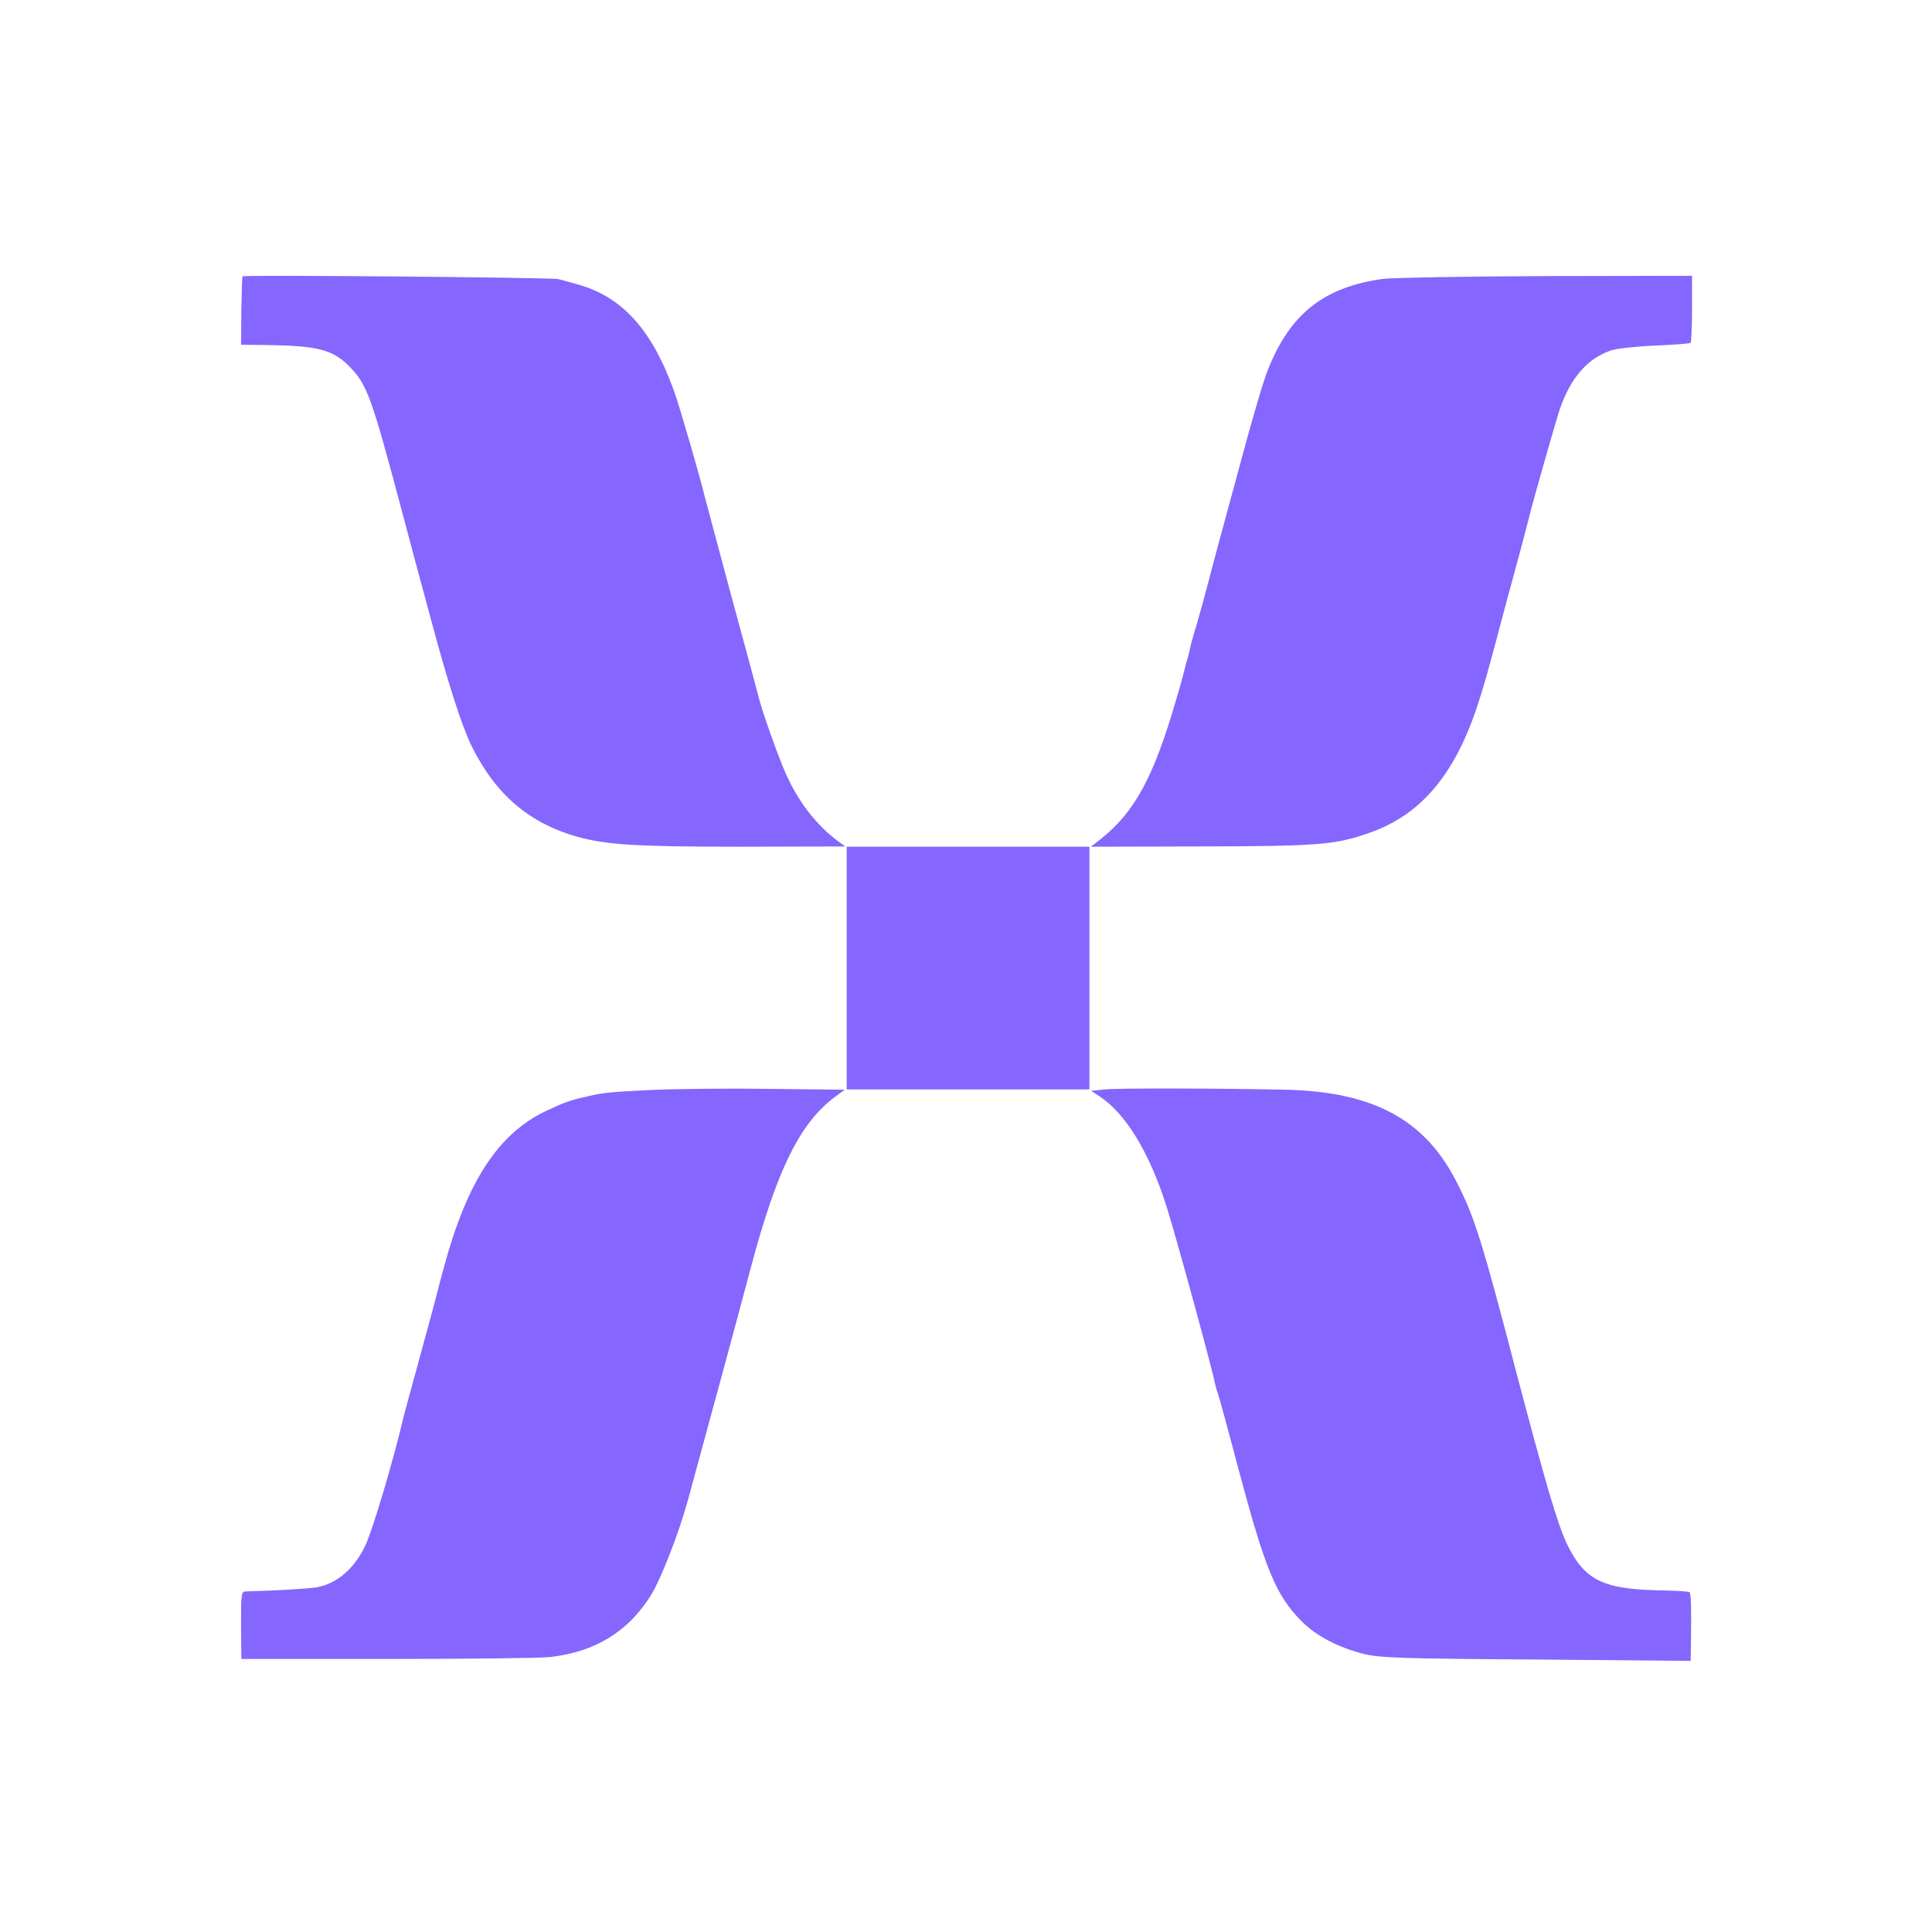
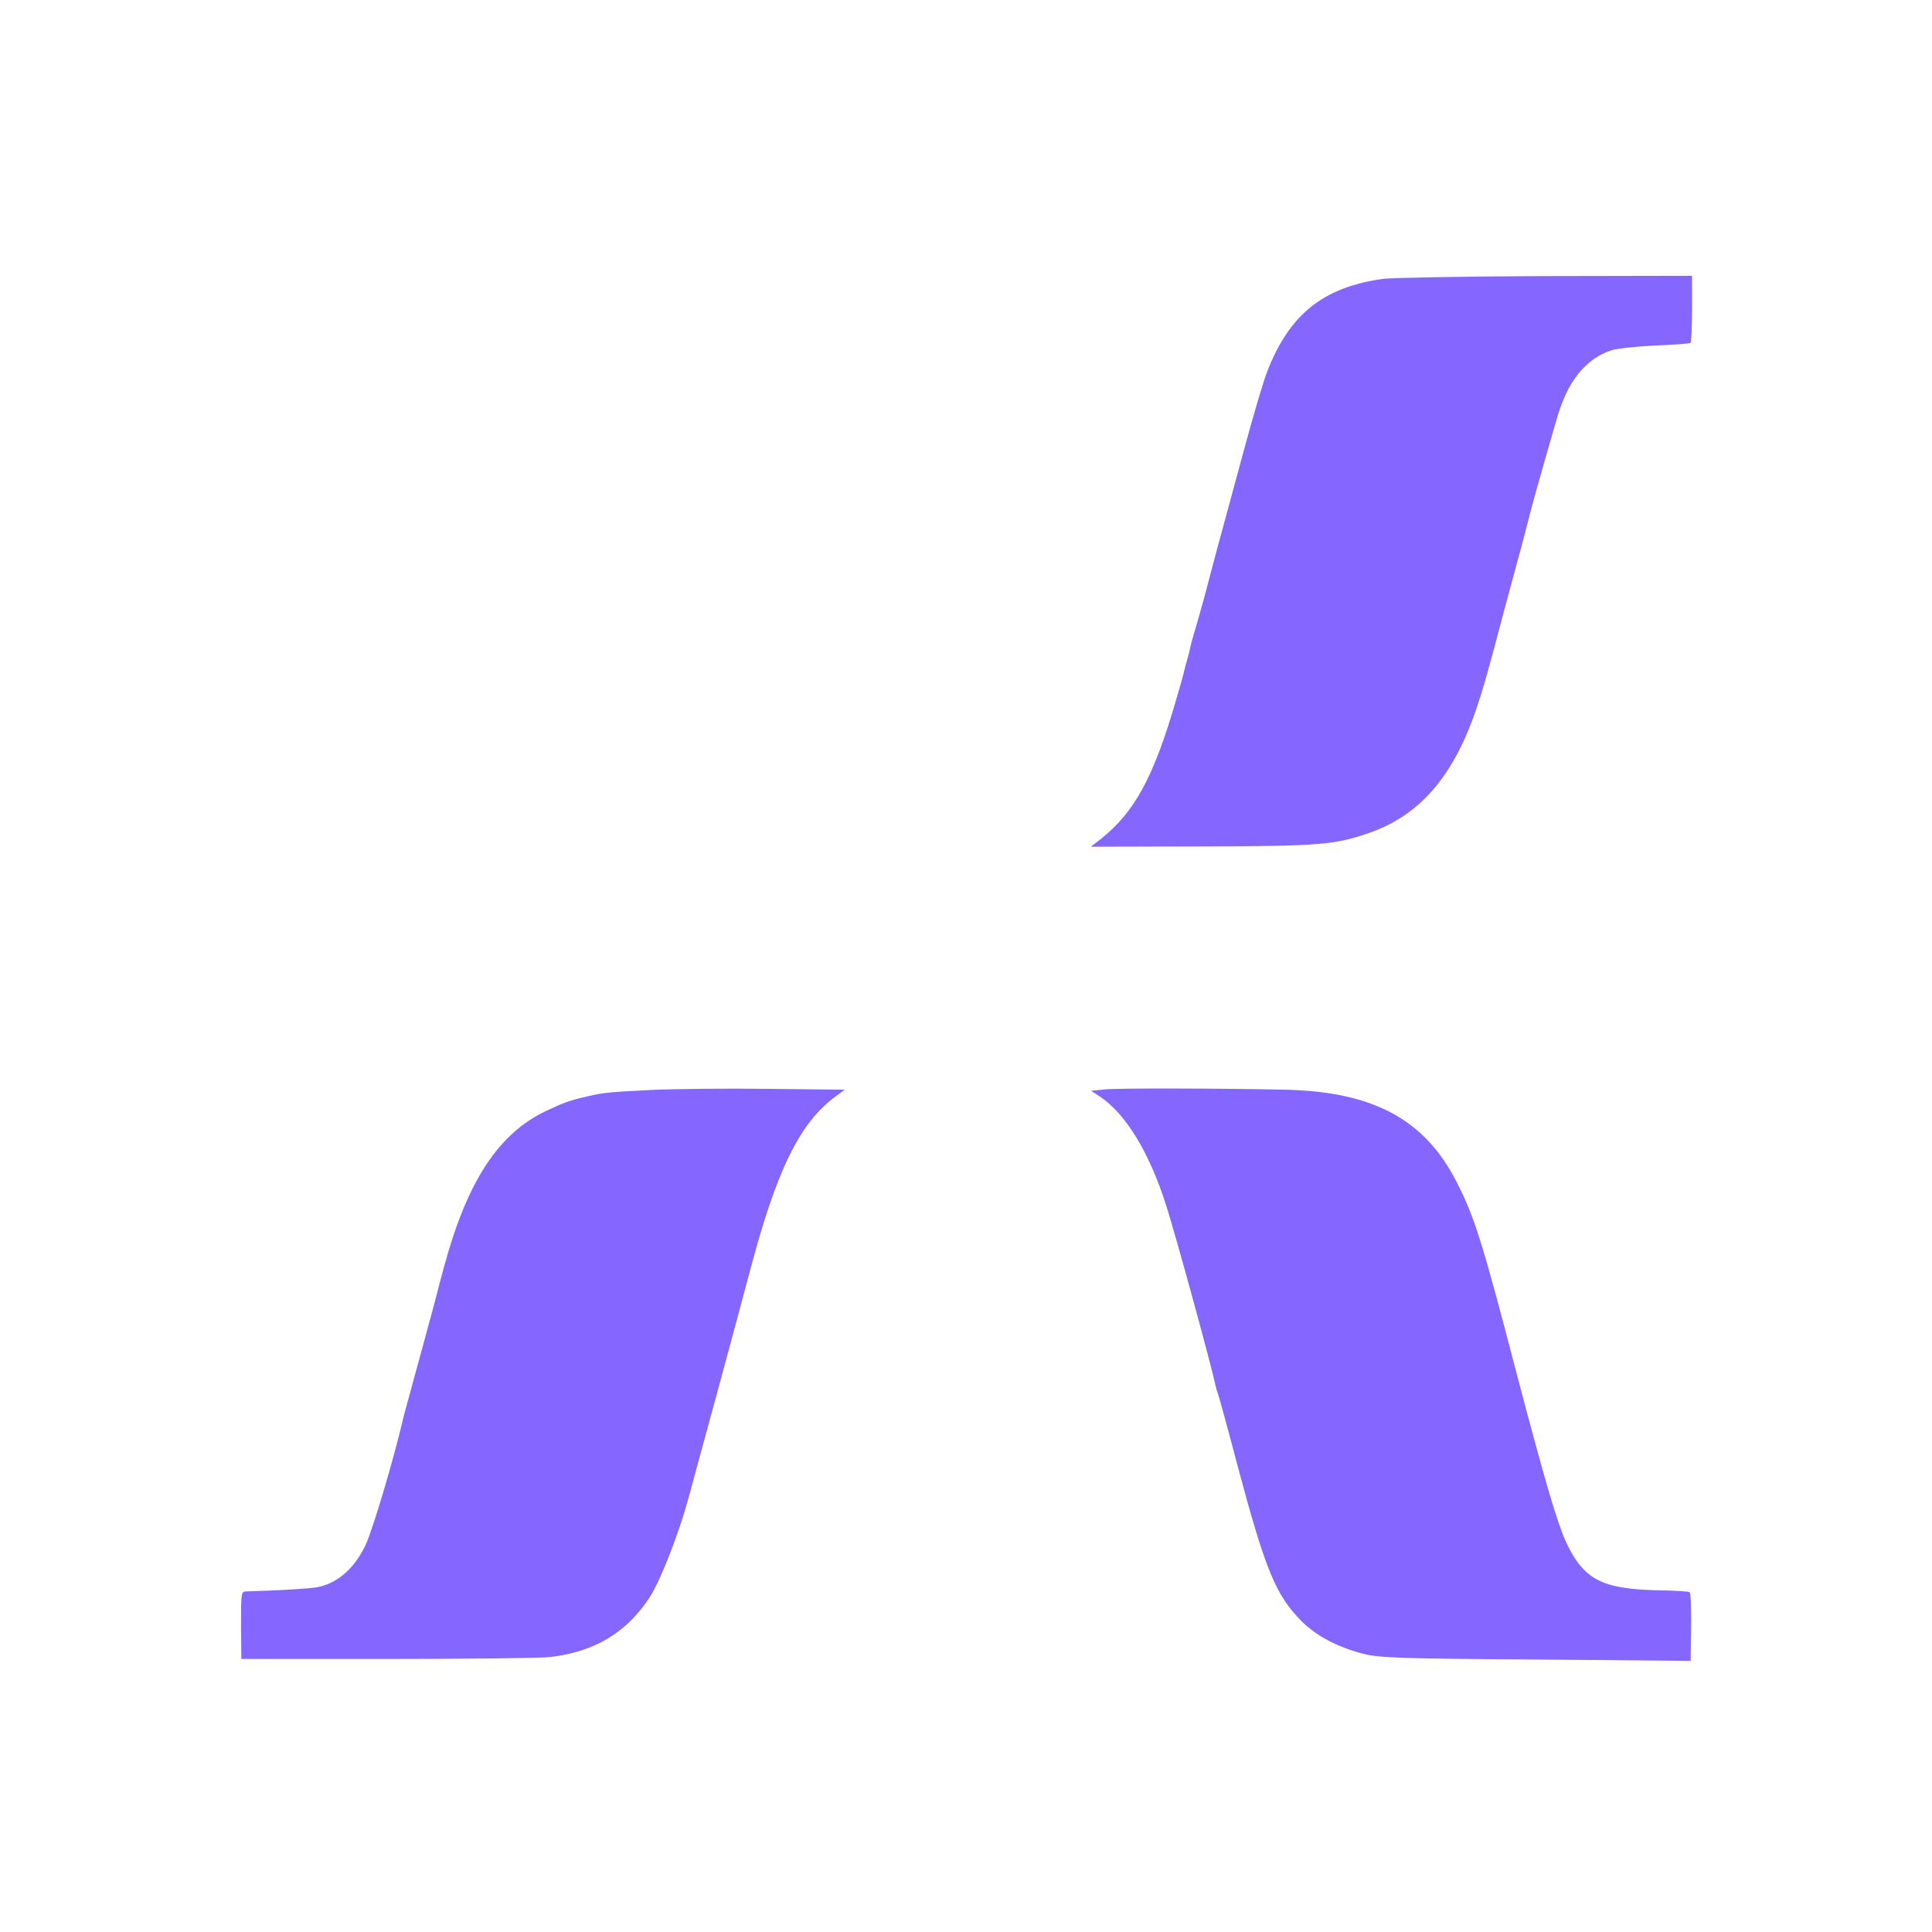
<svg xmlns="http://www.w3.org/2000/svg" width="934" height="934" viewBox="0 0 934 934" fill="none">
-   <path d="M117.2 133.601C117.067 133.867 116.8 141.334 116.667 150.267L116.533 166.667L127.867 166.801C154 167.067 161.2 169.067 169.467 177.734C177.467 186.001 179.867 192.801 194 246.001C196.667 256.267 200.4 269.734 202 276.001C203.733 282.267 206.667 293.334 208.667 300.667C216.667 330.401 223.067 350.534 228 360.667C239.467 383.867 255.467 397.734 278.667 404.401C292.933 408.401 306.933 409.334 357.733 409.334L408.667 409.201L404.933 406.534C394.533 398.667 386.133 387.867 380 374.267C376.133 365.601 368.267 343.467 366.667 336.667C366.133 334.401 360.133 312.267 353.333 287.334C346.667 262.401 340.933 241.067 340.667 240.001C338.667 231.467 328.667 196.801 325.867 189.067C315.067 159.067 300.533 143.201 278.667 137.334C275.333 136.401 271.467 135.334 270 134.934C267.2 134.134 117.467 132.801 117.2 133.601Z" fill="#8566FE" />
  <path d="M668.667 134.801C640.001 138.801 623.734 151.601 612.934 178.801C610.934 183.601 605.467 202.267 600.667 220.134C595.867 238.001 590.267 258.401 588.401 265.334C586.534 272.267 583.601 283.334 581.867 290.001C580.001 296.534 578.001 303.867 577.201 306.267C576.534 308.667 575.601 311.867 575.334 313.334C575.067 314.934 574.401 317.334 574.001 318.667C573.601 320.001 572.934 322.267 572.667 323.601C572.401 324.934 570.667 331.334 568.667 338.001C557.734 375.734 548.534 392.667 532.001 405.734L527.334 409.334L581.334 409.201C637.867 409.067 645.467 408.401 661.867 402.667C686.267 394.267 702.667 375.334 713.734 342.667C716.934 333.201 719.334 324.934 728.001 292.001C730.134 284.267 733.334 272.134 735.334 264.934C737.201 257.734 739.067 250.801 739.334 249.601C741.067 242.401 752.134 203.601 754.001 198.001C759.201 182.801 767.334 173.334 778.667 169.467C781.201 168.534 790.801 167.467 800.001 167.067C809.201 166.667 816.934 166.134 817.334 165.734C817.601 165.467 818.001 158.001 818.001 149.201V133.334L747.334 133.467C708.534 133.601 673.067 134.267 668.667 134.801Z" fill="#8566FE" />
-   <path d="M409.334 467.999V526.666H468.001H526.667V467.999V409.333H468.001H409.334V467.999Z" fill="#8566FE" />
  <path d="M314.667 526.933C295.333 527.867 291.467 528.267 284.667 529.867C275.733 531.867 273.067 532.8 264 537.067C240.933 548 225.867 571.067 214.667 612.4C213.067 618.133 211.6 623.867 211.333 625.067C211.067 626.267 207.467 639.6 203.333 654.667C199.2 669.733 195.6 682.933 195.333 684C190.4 705.333 180.267 739.333 176.667 747.067C171.333 758.267 163.067 765.467 153.333 767.333C149.467 768 134.4 768.933 119.2 769.333C116.533 769.333 116.533 770 116.533 785.733L116.667 802H187.333C226.267 802 261.6 801.6 266 801.067C287.733 798.533 303.467 788.933 314.533 771.467C319.333 763.733 328 741.867 332.533 725.333C335.333 715.333 357.467 633.733 362.667 614C375.467 565.6 386.667 542.8 403.867 530.133L408.4 526.8L371.867 526.4C351.733 526.133 326 526.4 314.667 526.933Z" fill="#8566FE" />
  <path d="M534 526.667L527.467 527.334L531.333 529.867C544 538 555.733 557.2 563.867 583.067C568.4 597.2 585.867 661.067 587.467 669.2C587.867 671.067 588.4 672.8 588.667 673.334C588.933 673.734 593.467 690.267 598.667 710C611.733 758.934 616.8 771.2 629.2 783.734C636.267 790.8 646.533 796.267 658.933 799.467C666.133 801.467 678.133 801.867 742.4 802.267L817.333 802.934L817.467 793.734C817.733 777.2 817.467 770.4 816.8 769.734C816.4 769.334 809.333 768.934 801.067 768.8C774.4 768.134 765.733 763.6 757.333 746C752.8 736.134 747.333 717.734 732.667 662C716.533 600 712.667 587.867 704.133 571.334C688.8 541.2 663.867 527.734 621.333 526.8C590.4 526.134 540.533 526 534 526.667Z" fill="#8566FE" />
</svg>